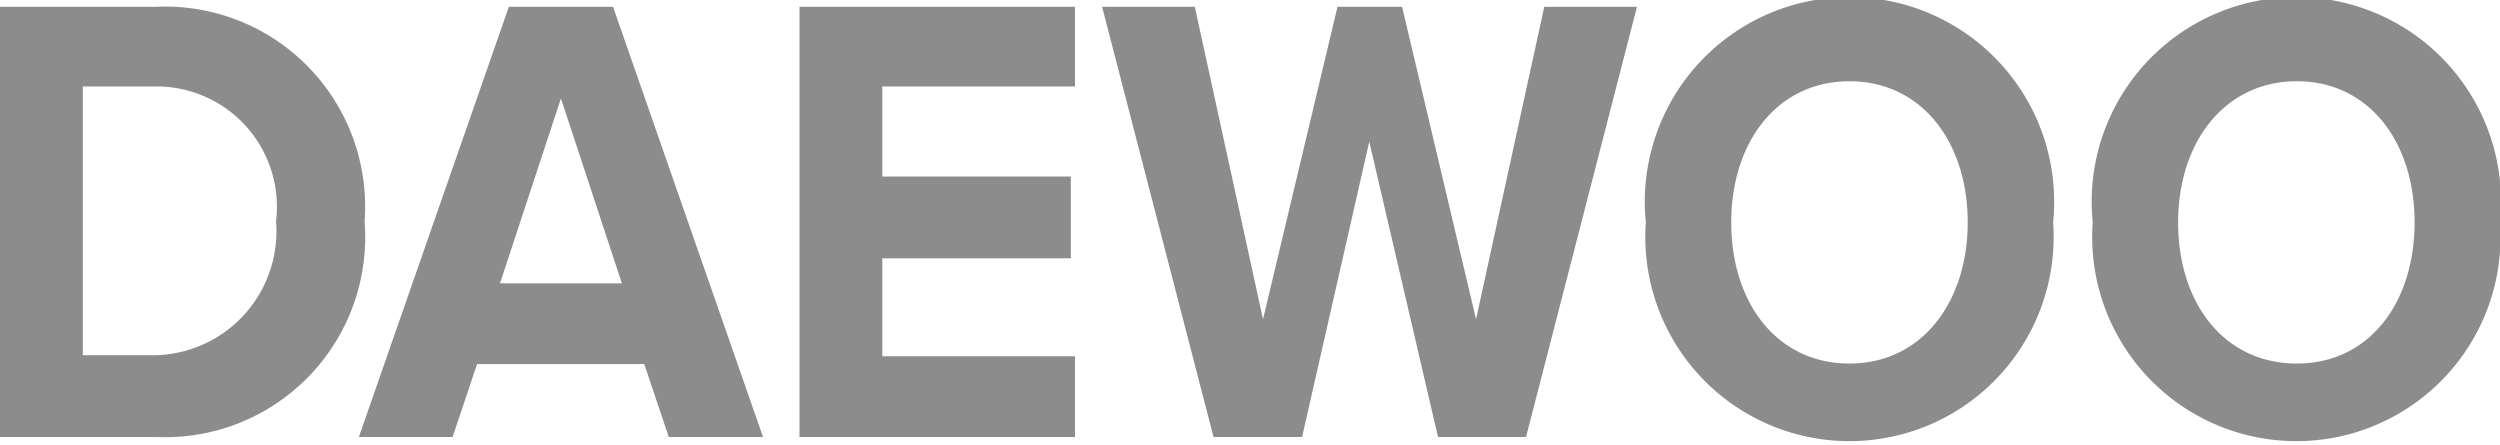
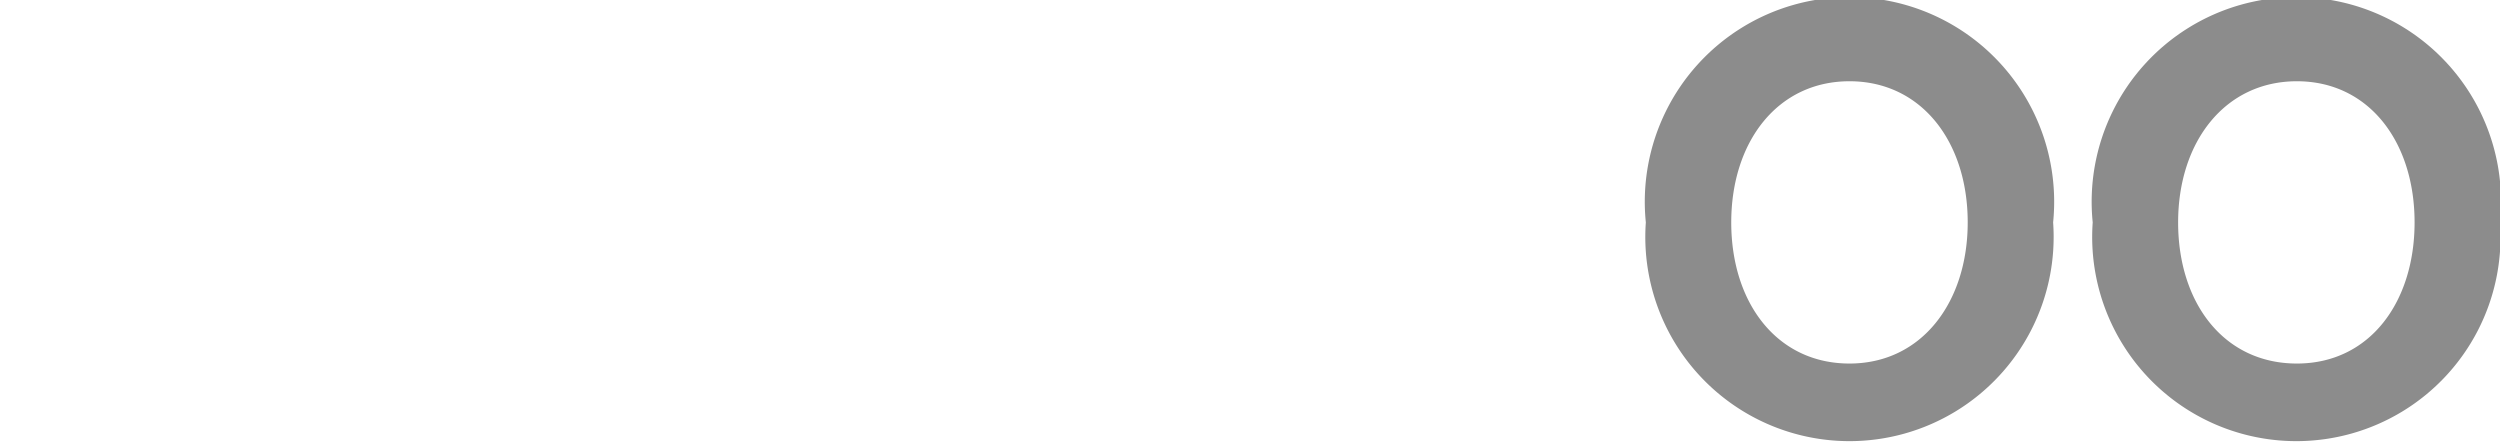
<svg xmlns="http://www.w3.org/2000/svg" id="Layer_1" data-name="Layer 1" viewBox="0 0 48 8.54">
  <defs>
    <style>.cls-1{fill:#8c8c8c;}</style>
  </defs>
  <title>DAEWOO</title>
-   <path class="cls-1" d="M1,30.73V22.47H4a3.84,3.84,0,0,1,4,4.12,3.84,3.84,0,0,1-4,4.14Zm5.3-4.14A2.31,2.31,0,0,0,4,24H2.59v5.16H4A2.38,2.38,0,0,0,6.3,26.59Z" transform="translate(-1 -22.34)" />
-   <path class="cls-1" d="M13.84,30.73l-.47-1.4H10.16l-.47,1.4H7.89l2.88-8.26h2l2.88,8.26Zm-2.07-6.5L10.6,27.78h2.34Z" transform="translate(-1 -22.34)" />
-   <path class="cls-1" d="M16.35,30.73V22.47h5.29V24h-3.7v1.73h3.62V27.3H17.94v1.88h3.7v1.55Z" transform="translate(-1 -22.34)" />
-   <path class="cls-1" d="M28.61,30.73l-1.32-5.67L26,30.73H24.3l-2.14-8.26h1.78l1.31,6,1.43-6h1.24l1.42,6,1.31-6h1.78L30.3,30.73Z" transform="translate(-1 -22.34)" />
  <path class="cls-1" d="M32.6,26.61a3.93,3.93,0,1,1,7.82,0,3.92,3.92,0,1,1-7.82,0Zm6.18,0c0-1.55-.89-2.71-2.27-2.71s-2.27,1.16-2.27,2.71.88,2.71,2.27,2.71S38.78,28.14,38.78,26.61Z" transform="translate(-1 -22.34)" />
  <path class="cls-1" d="M41.18,26.61a3.93,3.93,0,1,1,7.82,0,3.92,3.92,0,1,1-7.82,0Zm6.18,0c0-1.55-.88-2.71-2.26-2.71s-2.28,1.16-2.28,2.71.88,2.71,2.28,2.71S47.36,28.14,47.36,26.61Z" transform="translate(-1 -22.34)" />
</svg>